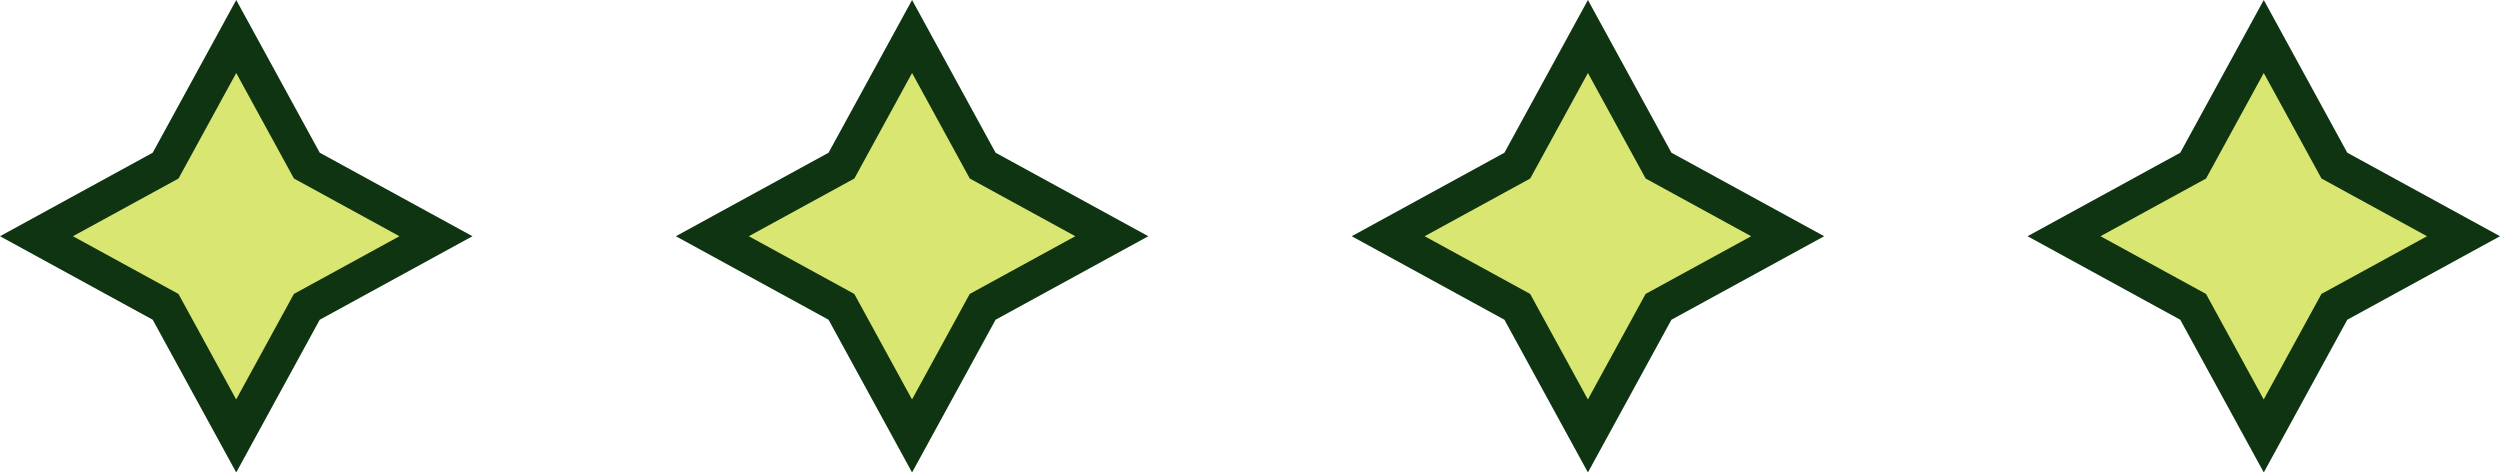
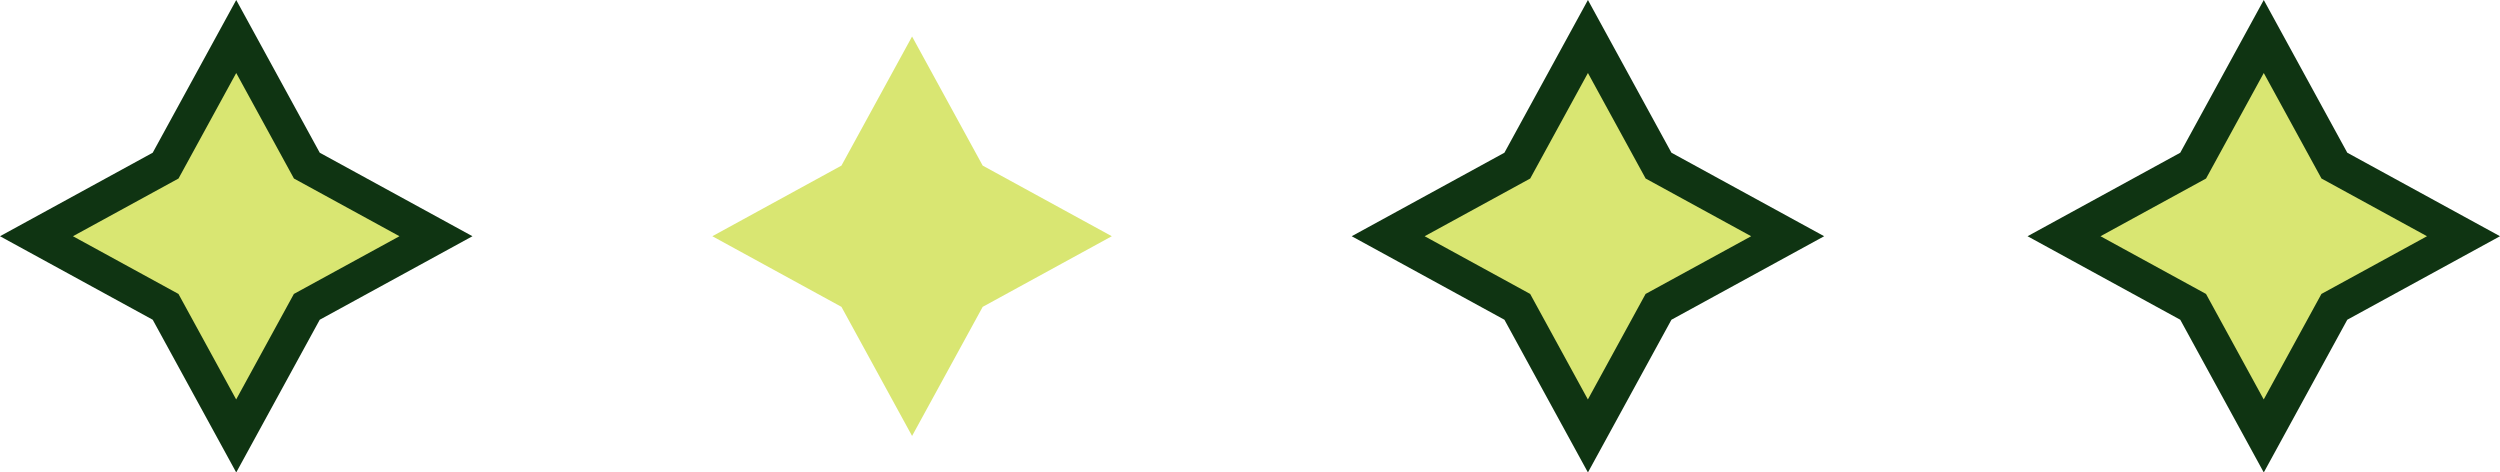
<svg xmlns="http://www.w3.org/2000/svg" width="142.733" height="26.974" viewBox="0 0 142.733 26.974">
  <g transform="translate(2.084 2.084)">
    <g transform="translate(0)">
      <path d="M-80.678,230.958l4.032,7.371,7.371,4.032-7.371,4.032-4.032,7.371-4.032-7.371-7.371-4.032,7.371-4.032Z" transform="translate(92.081 -230.958)" fill="#d9e672" />
      <path d="M-80.678,228.874l4.768,8.719,8.719,4.768-8.719,4.768-4.768,8.719-4.768-8.719-8.719-4.768,8.719-4.768Zm9.319,13.487-6.024-3.295-3.295-6.024-3.295,6.024L-90,242.361l6.024,3.295,3.295,6.024,3.295-6.024Z" transform="translate(92.081 -230.958)" fill="#0f3412" />
    </g>
    <g transform="translate(38.586)">
      <g transform="translate(0)">
        <path d="M-80.678,230.958l4.032,7.371,7.371,4.032-7.371,4.032-4.032,7.371-4.032-7.371-7.371-4.032,7.371-4.032Z" transform="translate(92.081 -230.958)" fill="#d9e672" />
-         <path d="M-80.678,228.874l4.768,8.719,8.719,4.768-8.719,4.768-4.768,8.719-4.768-8.719-8.719-4.768,8.719-4.768Zm9.319,13.487-6.024-3.295-3.295-6.024-3.295,6.024L-90,242.361l6.024,3.295,3.295,6.024,3.295-6.024Z" transform="translate(92.081 -230.958)" fill="#0f3412" />
      </g>
    </g>
    <g transform="translate(77.173)">
      <g transform="translate(0)">
-         <path d="M-80.678,230.958l4.032,7.371,7.371,4.032-7.371,4.032-4.032,7.371-4.032-7.371-7.371-4.032,7.371-4.032Z" transform="translate(92.081 -230.958)" fill="#d9e672" />
+         <path d="M-80.678,230.958l4.032,7.371,7.371,4.032-7.371,4.032-4.032,7.371-4.032-7.371-7.371-4.032,7.371-4.032" transform="translate(92.081 -230.958)" fill="#d9e672" />
        <path d="M-80.678,228.874l4.768,8.719,8.719,4.768-8.719,4.768-4.768,8.719-4.768-8.719-8.719-4.768,8.719-4.768Zm9.319,13.487-6.024-3.295-3.295-6.024-3.295,6.024L-90,242.361l6.024,3.295,3.295,6.024,3.295-6.024Z" transform="translate(92.081 -230.958)" fill="#0f3412" />
      </g>
    </g>
    <g transform="translate(115.759)">
      <g transform="translate(0)">
        <path d="M-80.678,230.958l4.032,7.371,7.371,4.032-7.371,4.032-4.032,7.371-4.032-7.371-7.371-4.032,7.371-4.032Z" transform="translate(92.081 -230.958)" fill="#d9e672" />
        <path d="M-80.678,228.874l4.768,8.719,8.719,4.768-8.719,4.768-4.768,8.719-4.768-8.719-8.719-4.768,8.719-4.768Zm9.319,13.487-6.024-3.295-3.295-6.024-3.295,6.024L-90,242.361l6.024,3.295,3.295,6.024,3.295-6.024Z" transform="translate(92.081 -230.958)" fill="#0f3412" />
      </g>
    </g>
  </g>
</svg>